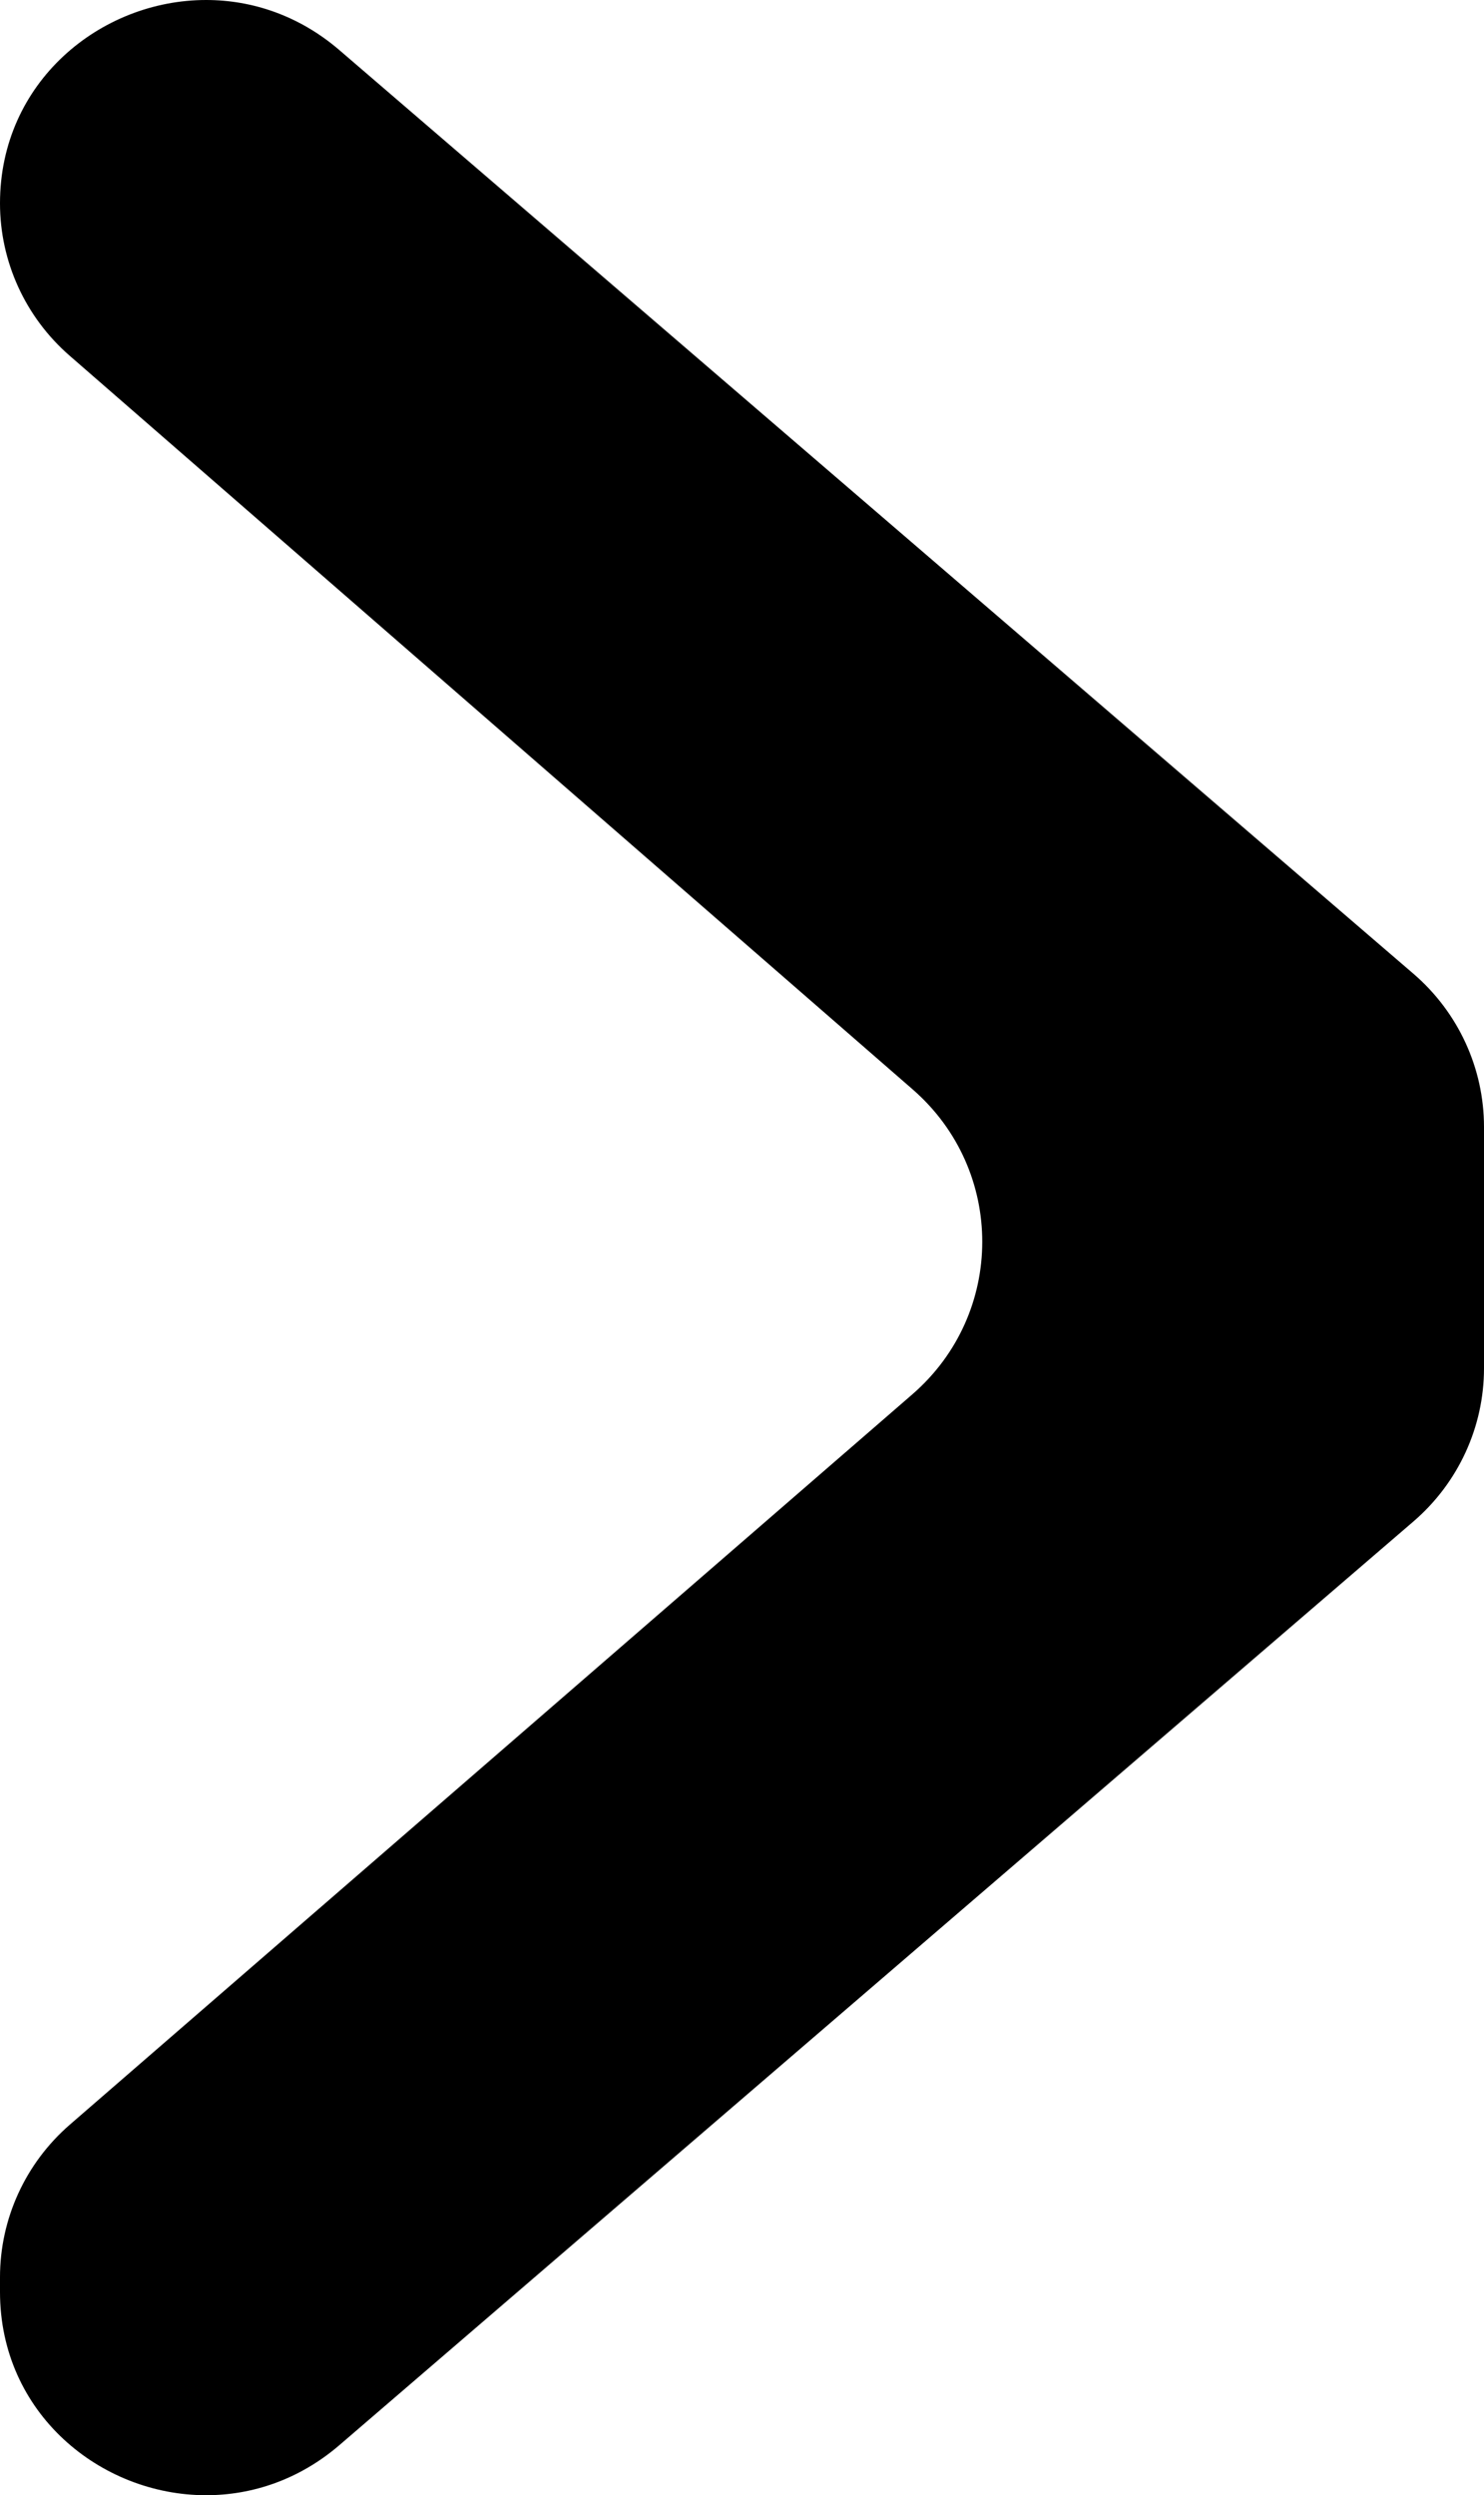
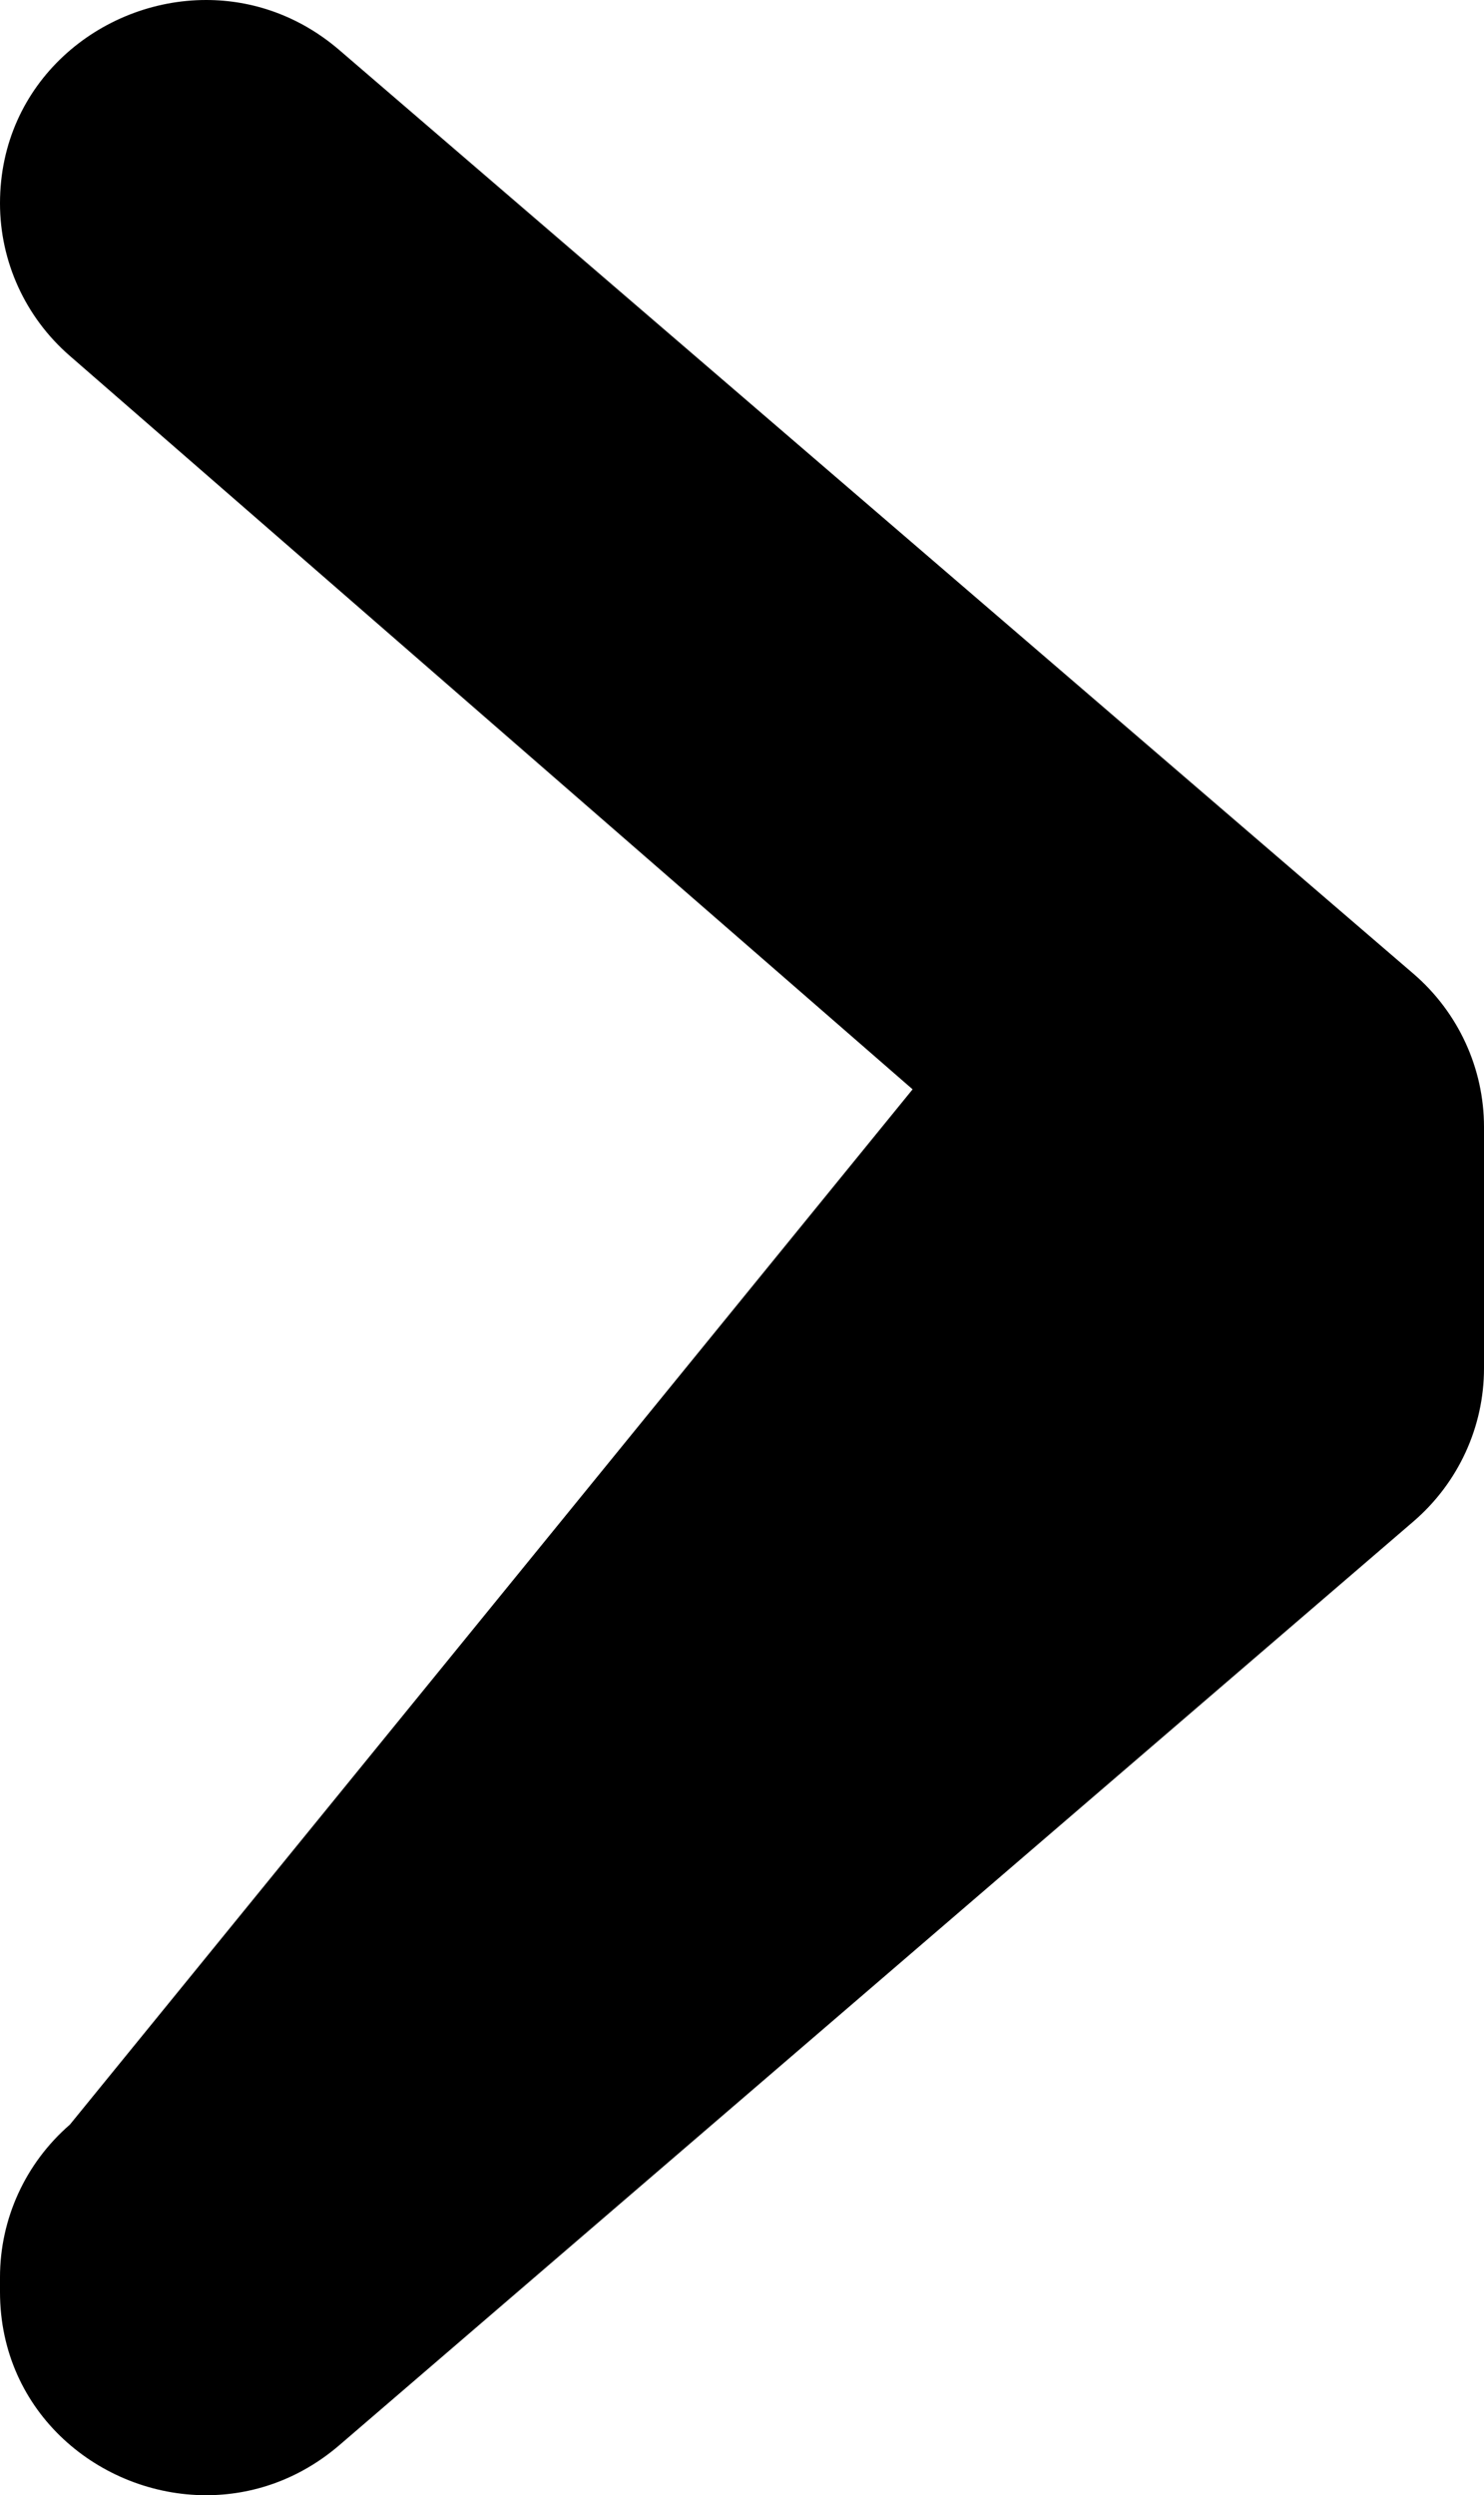
<svg xmlns="http://www.w3.org/2000/svg" class="svg__brandmark" width="420px" height="706px" viewBox="0 0 420 706" version="1.1">
  <g>
-     <path fill="#000000" d="M58.339,0 C28.413,0 0,23.221 0,57.524 C0,74.036 7.18,89.745 19.703,100.641 L258.283,308.216 C284.602,331.107 284.559,371.687 258.197,394.527 L19.788,601.13 C7.214,612.034 0,627.768 0,644.323 L0,648.476 C0,682.788 28.405,706 58.339,706 C71.358,706 84.675,701.601 96.061,691.822 L400.032,430.479 C412.717,419.575 420,403.765 420,387.133 L420,318.867 C420,302.244 412.717,286.425 400.032,275.521 L96.061,14.186 C84.667,4.399 71.358,0 58.339,0" />
+     <path fill="#000000" d="M58.339,0 C28.413,0 0,23.221 0,57.524 C0,74.036 7.18,89.745 19.703,100.641 L258.283,308.216 L19.788,601.13 C7.214,612.034 0,627.768 0,644.323 L0,648.476 C0,682.788 28.405,706 58.339,706 C71.358,706 84.675,701.601 96.061,691.822 L400.032,430.479 C412.717,419.575 420,403.765 420,387.133 L420,318.867 C420,302.244 412.717,286.425 400.032,275.521 L96.061,14.186 C84.667,4.399 71.358,0 58.339,0" />
  </g>
</svg>